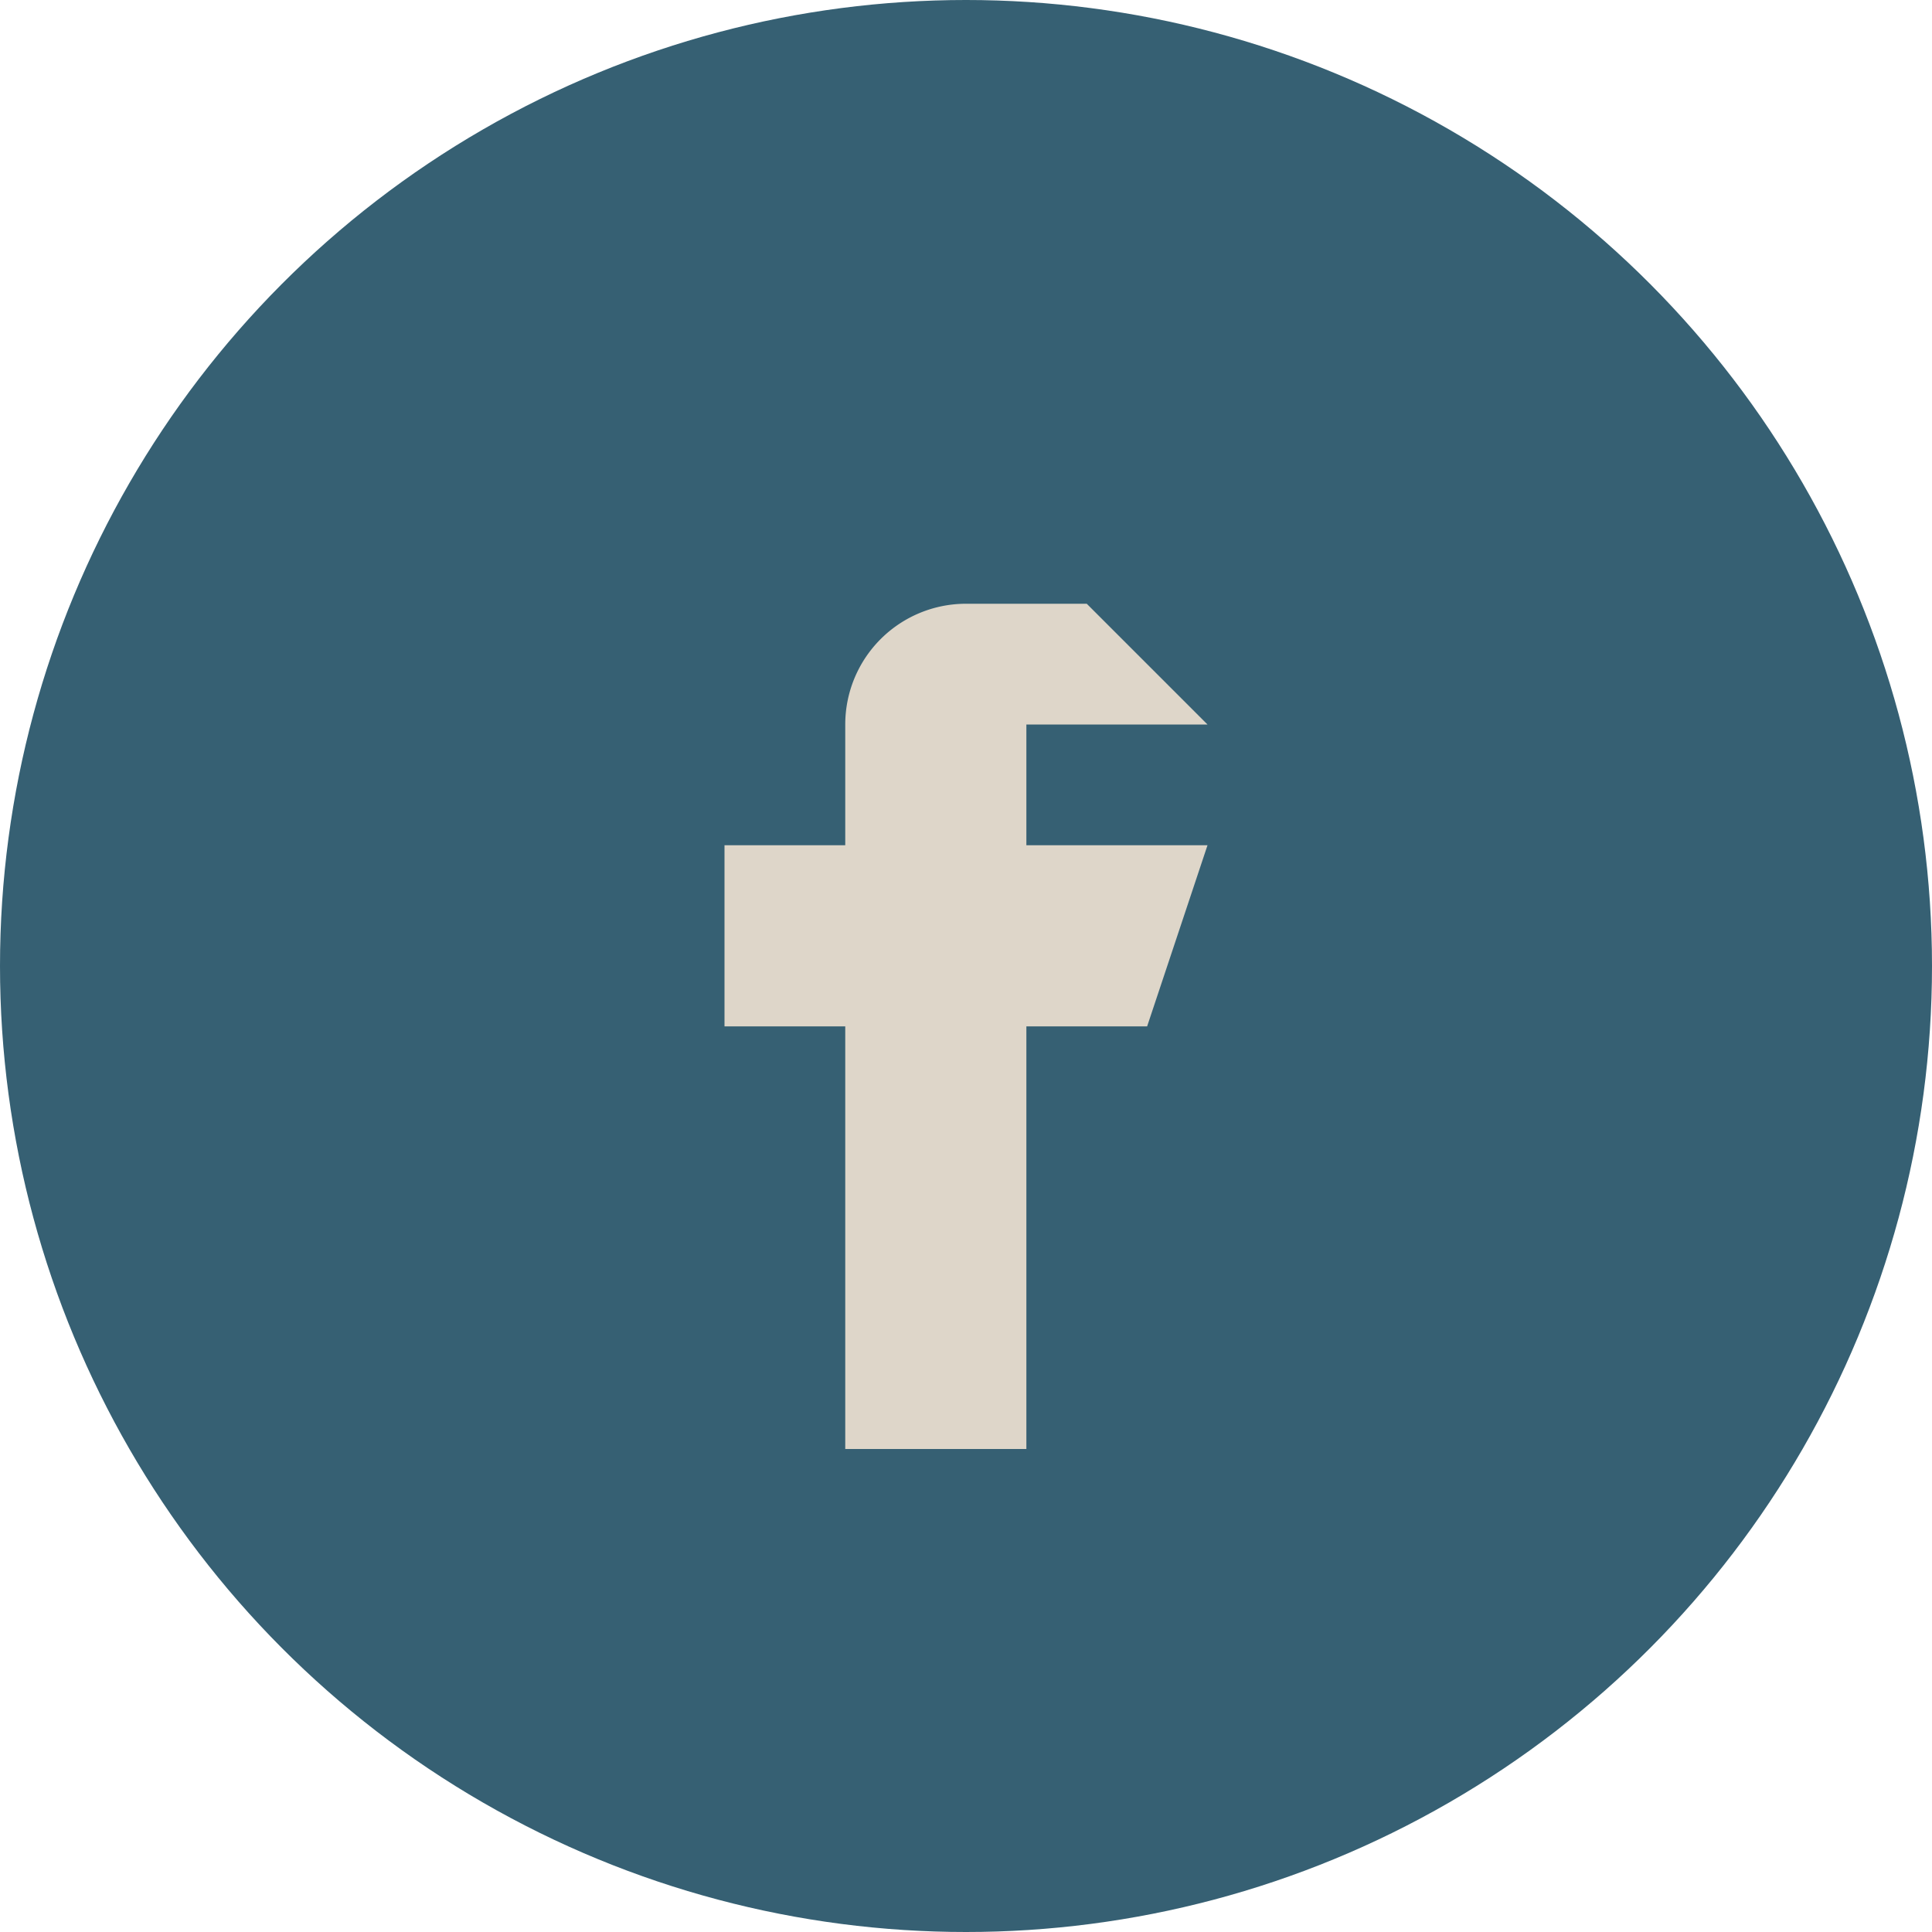
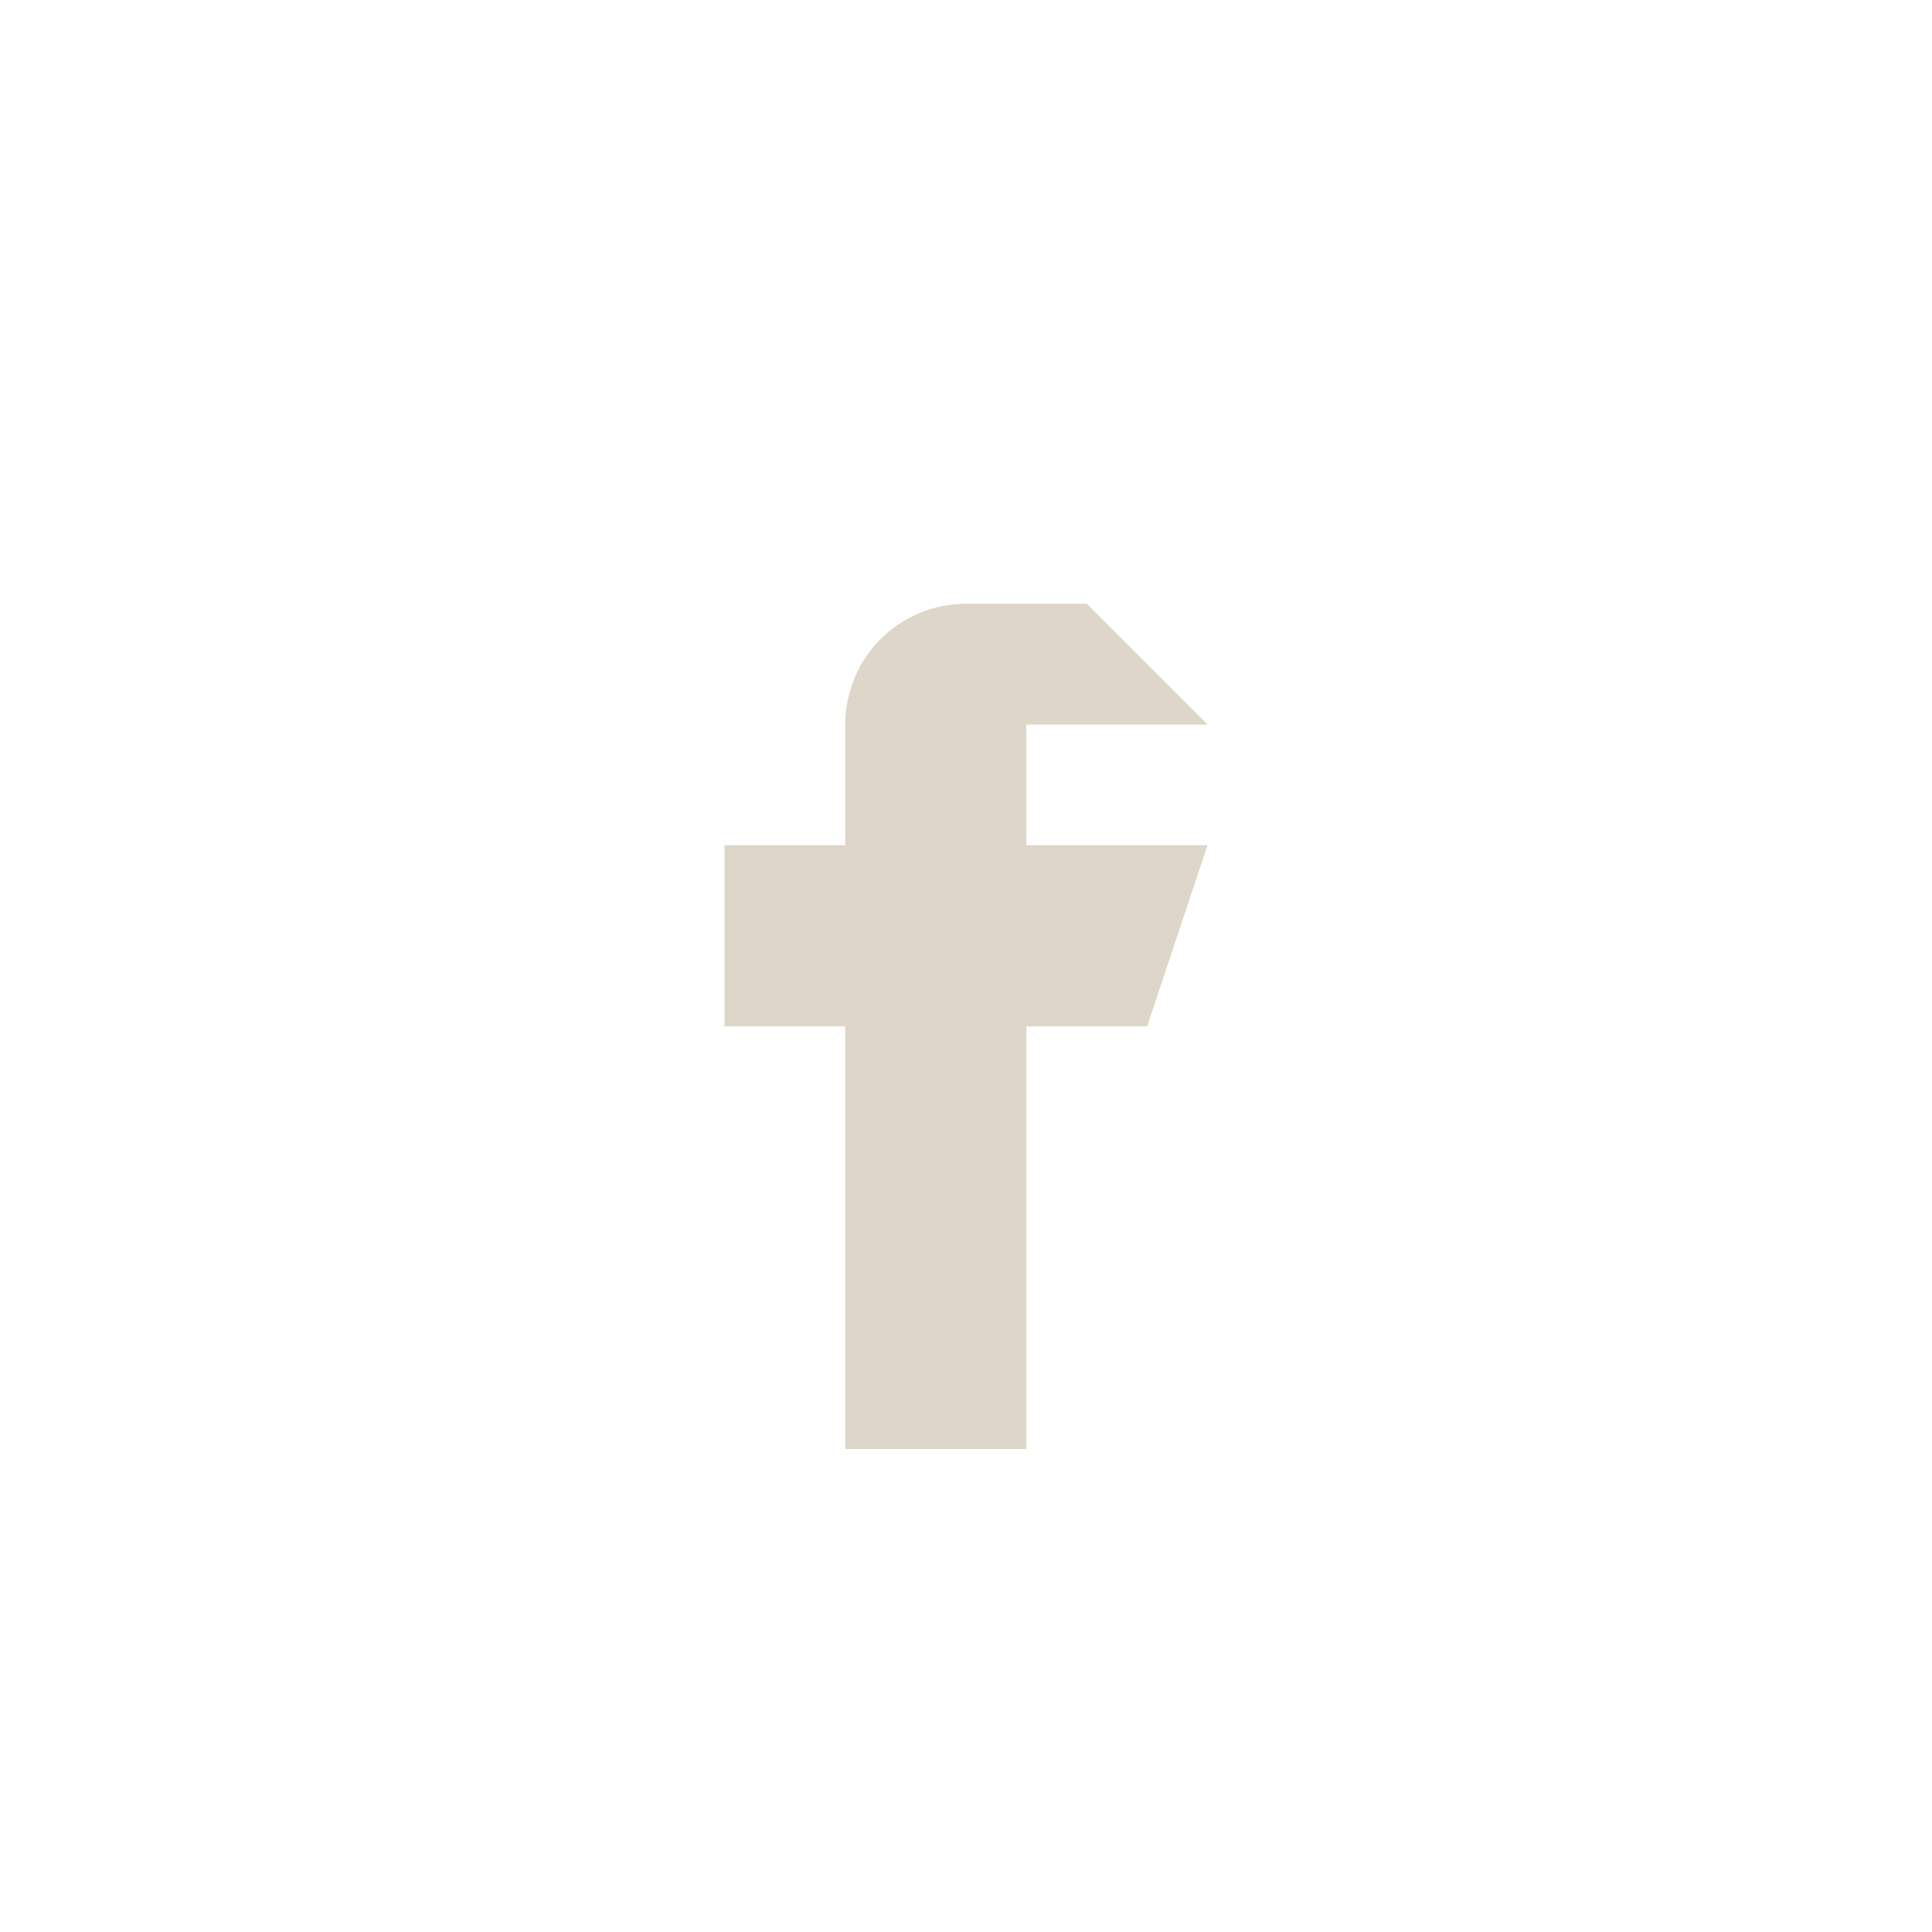
<svg xmlns="http://www.w3.org/2000/svg" width="32" height="32" viewBox="0 0 32 32">
-   <circle cx="16" cy="16" r="16" fill="#366073" />
  <path d="M18 10h-2a2 2 0 00-2 2v2h-2v3h2v7h3v-7h2l1-3h-3v-2h3z" fill="#DED6C9" />
</svg>